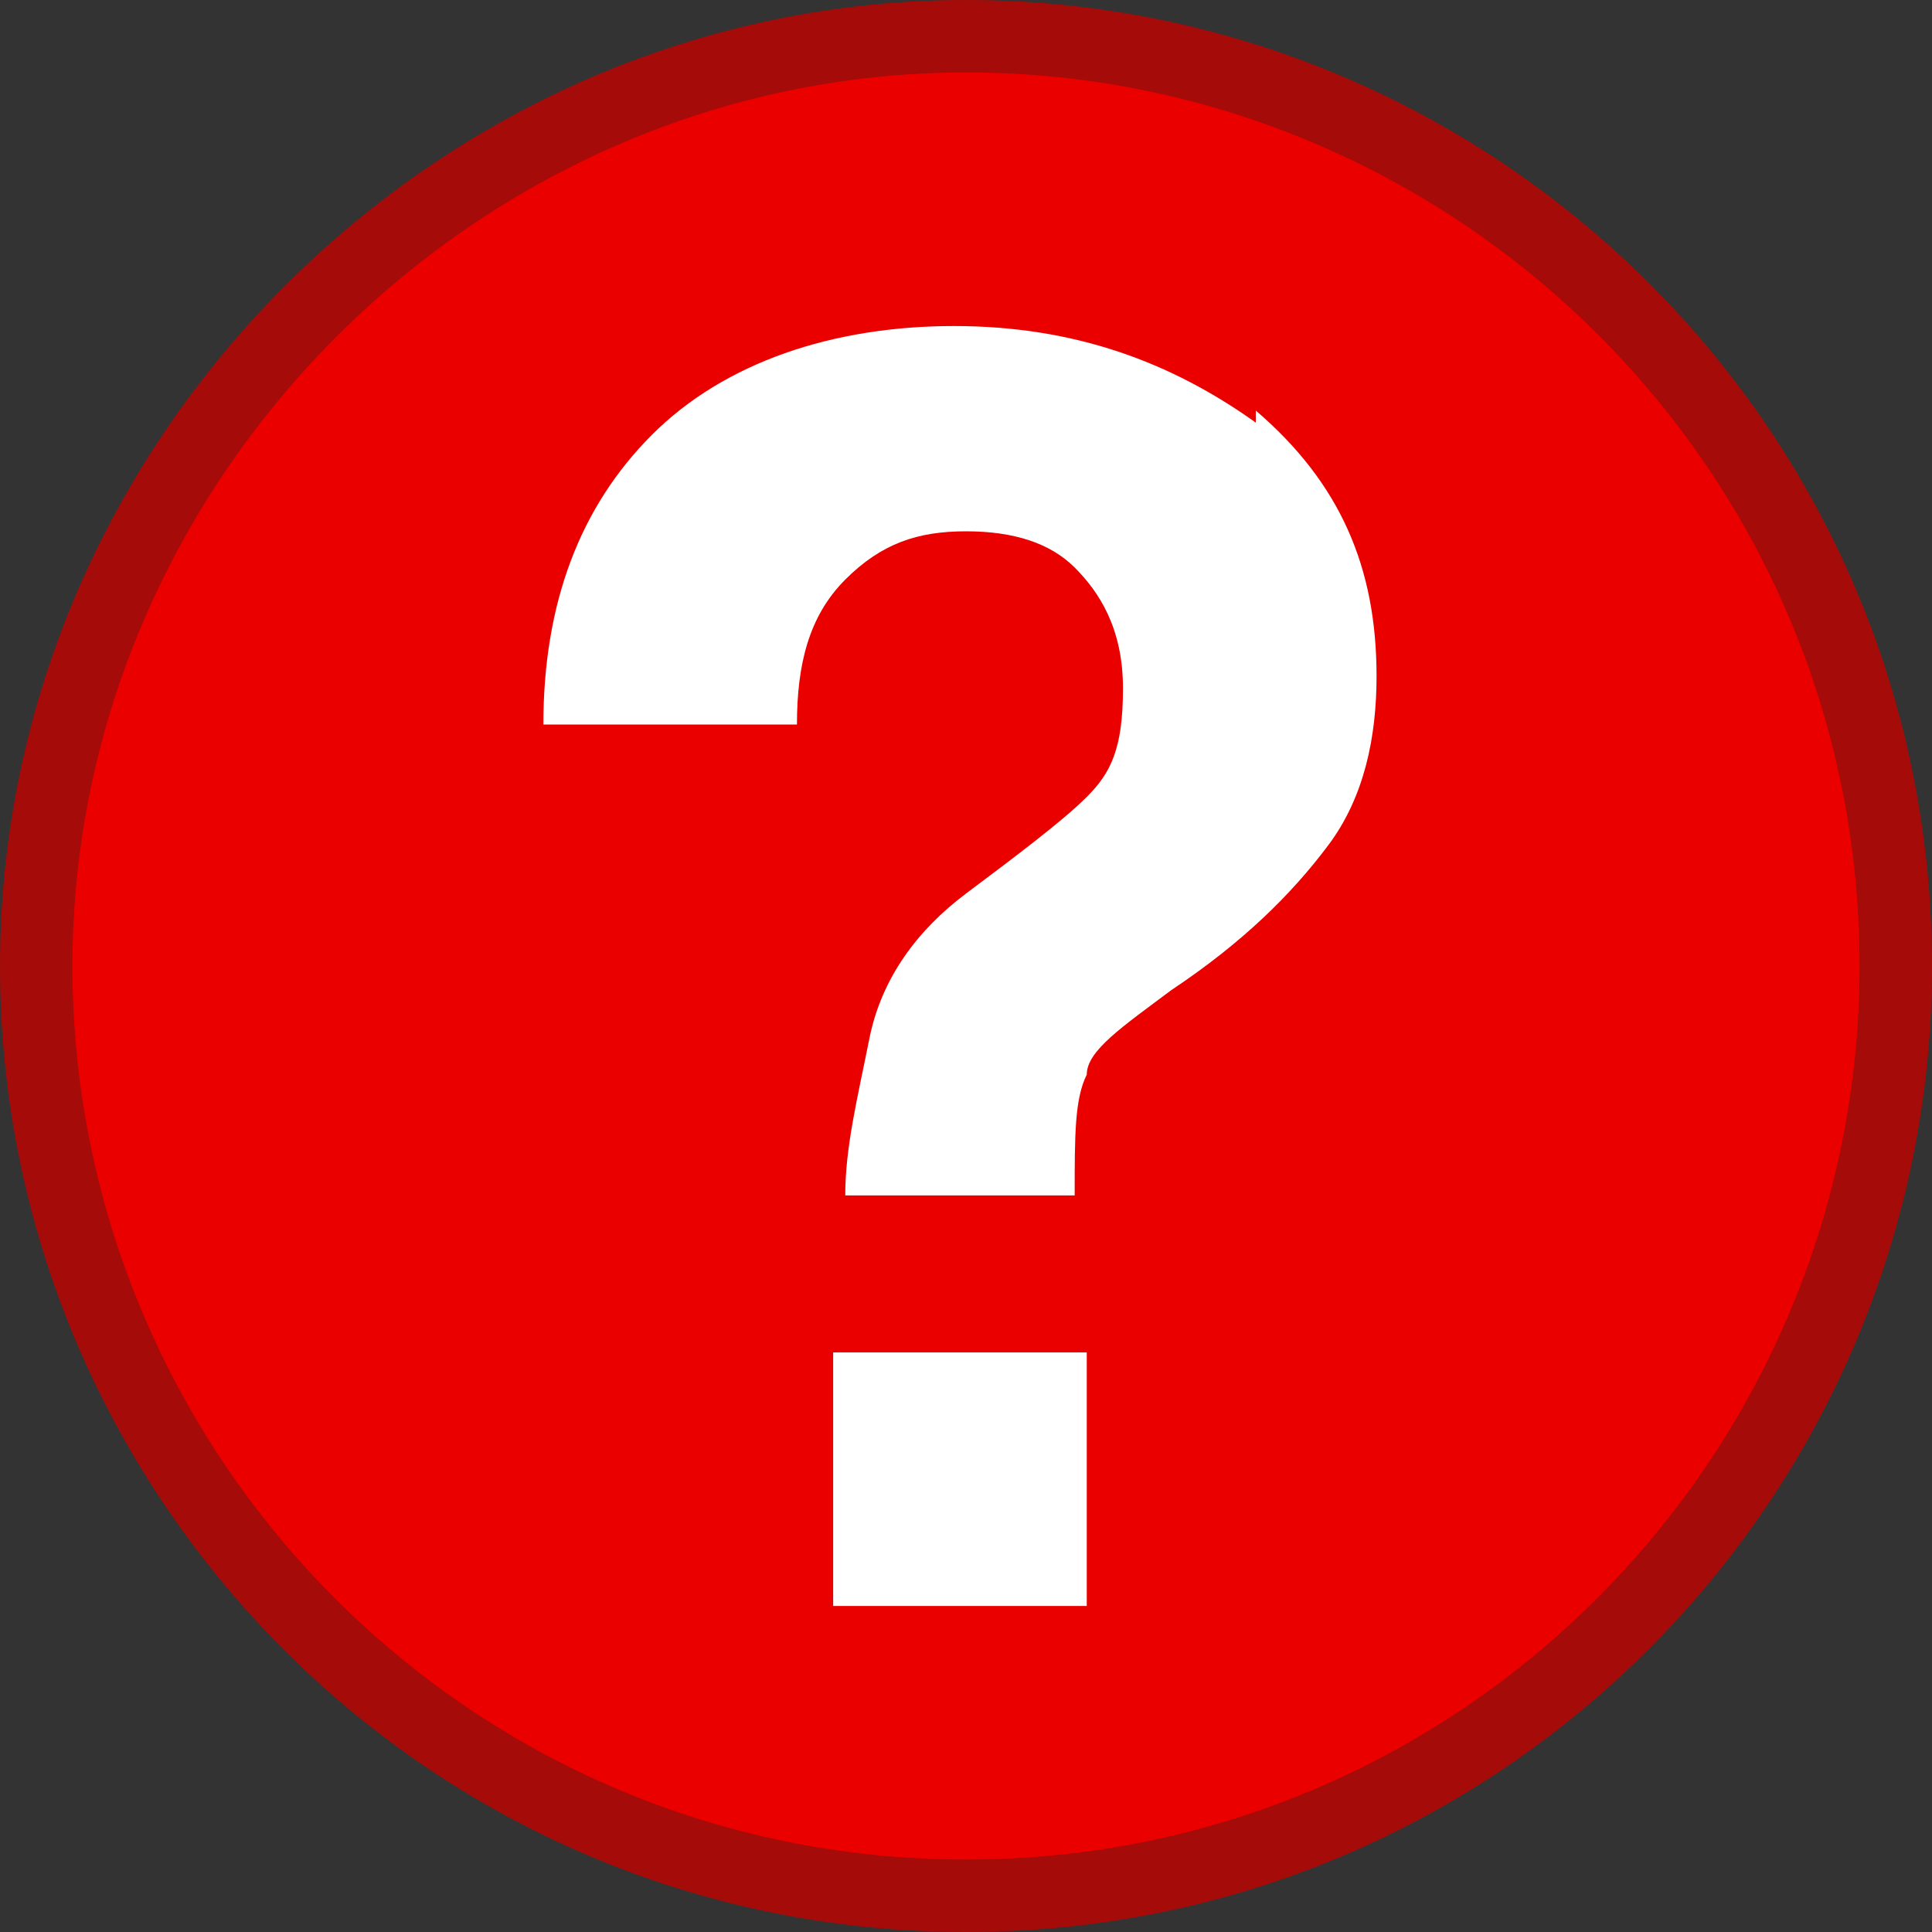
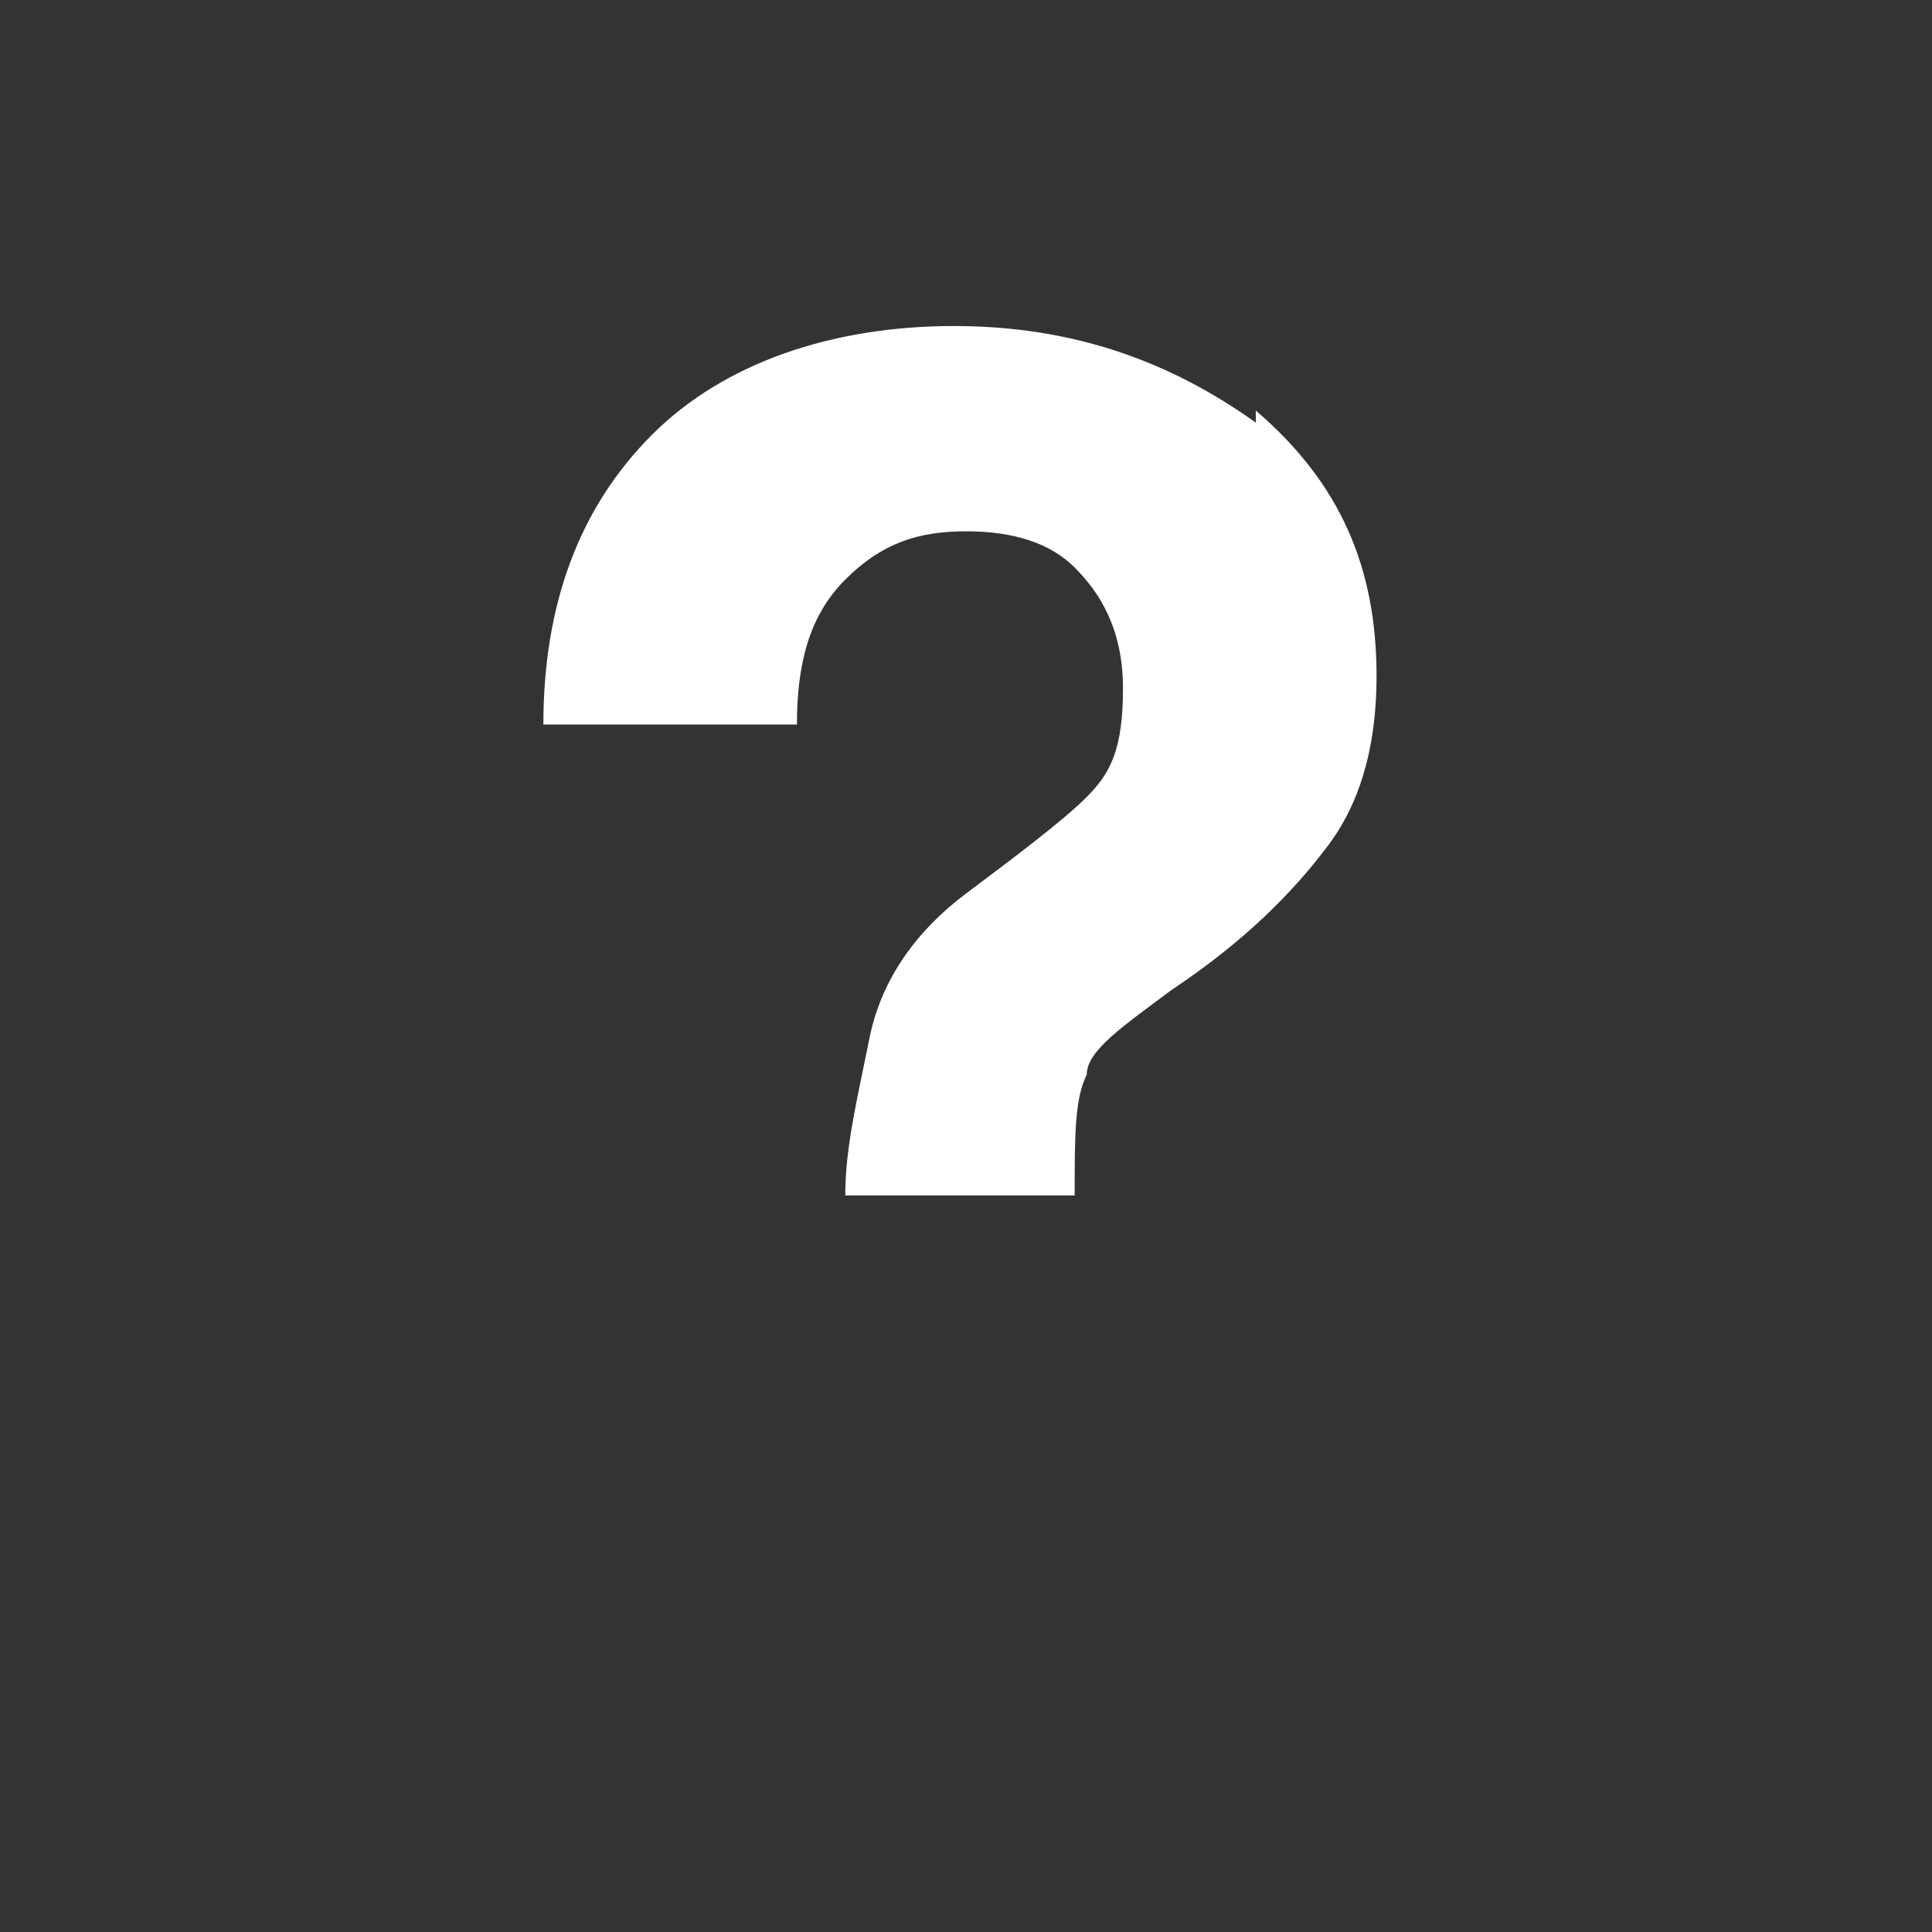
<svg xmlns="http://www.w3.org/2000/svg" version="1.1" viewBox="0 0 16 16">
  <rect x="0" y="0" width="16" height="16" fill="#333333" stroke="none" />
  <defs>
    <style>
      .cls-1 {
        fill: #fff;
      }

      .cls-2 {
        fill: #eb0000;
        stroke: #a50b08;
        stroke-miterlimit: 10;
        stroke-width: .6px;
      }
    </style>
  </defs>
  <g>
    <g id="Ebene_2">
      <g id="Layer_7">
        <g id="Ebene_1-2">
-           <path class="cls-2" d="M15.7,8c0,4.2-3.4,7.7-7.7,7.7S.3,12.2.3,8,3.8.3,8,.3s7.7,3.4,7.7,7.7Z" />
-           <rect class="cls-1" x="6.9" y="11.2" width="2.1" height="2.1" />
          <path class="cls-1" d="M10.4,3.5c-.7-.5-1.5-.8-2.5-.8s-1.9.3-2.5.9c-.6.6-.9,1.4-.9,2.4h0s2.1,0,2.1,0h0c0-.5.1-.9.4-1.2.3-.3.6-.4,1-.4s.7.1.9.3c.2.2.4.5.4,1s-.1.7-.3.9c-.2.2-.6.5-1,.8-.4.3-.7.7-.8,1.2-.1.5-.2.9-.2,1.3h0s1.9,0,1.9,0h0c0-.5,0-.8.1-1,0-.2.3-.4.7-.7.6-.4,1-.8,1.3-1.2.3-.4.4-.9.4-1.4,0-.9-.3-1.6-1-2.2Z" />
        </g>
      </g>
    </g>
  </g>
</svg>